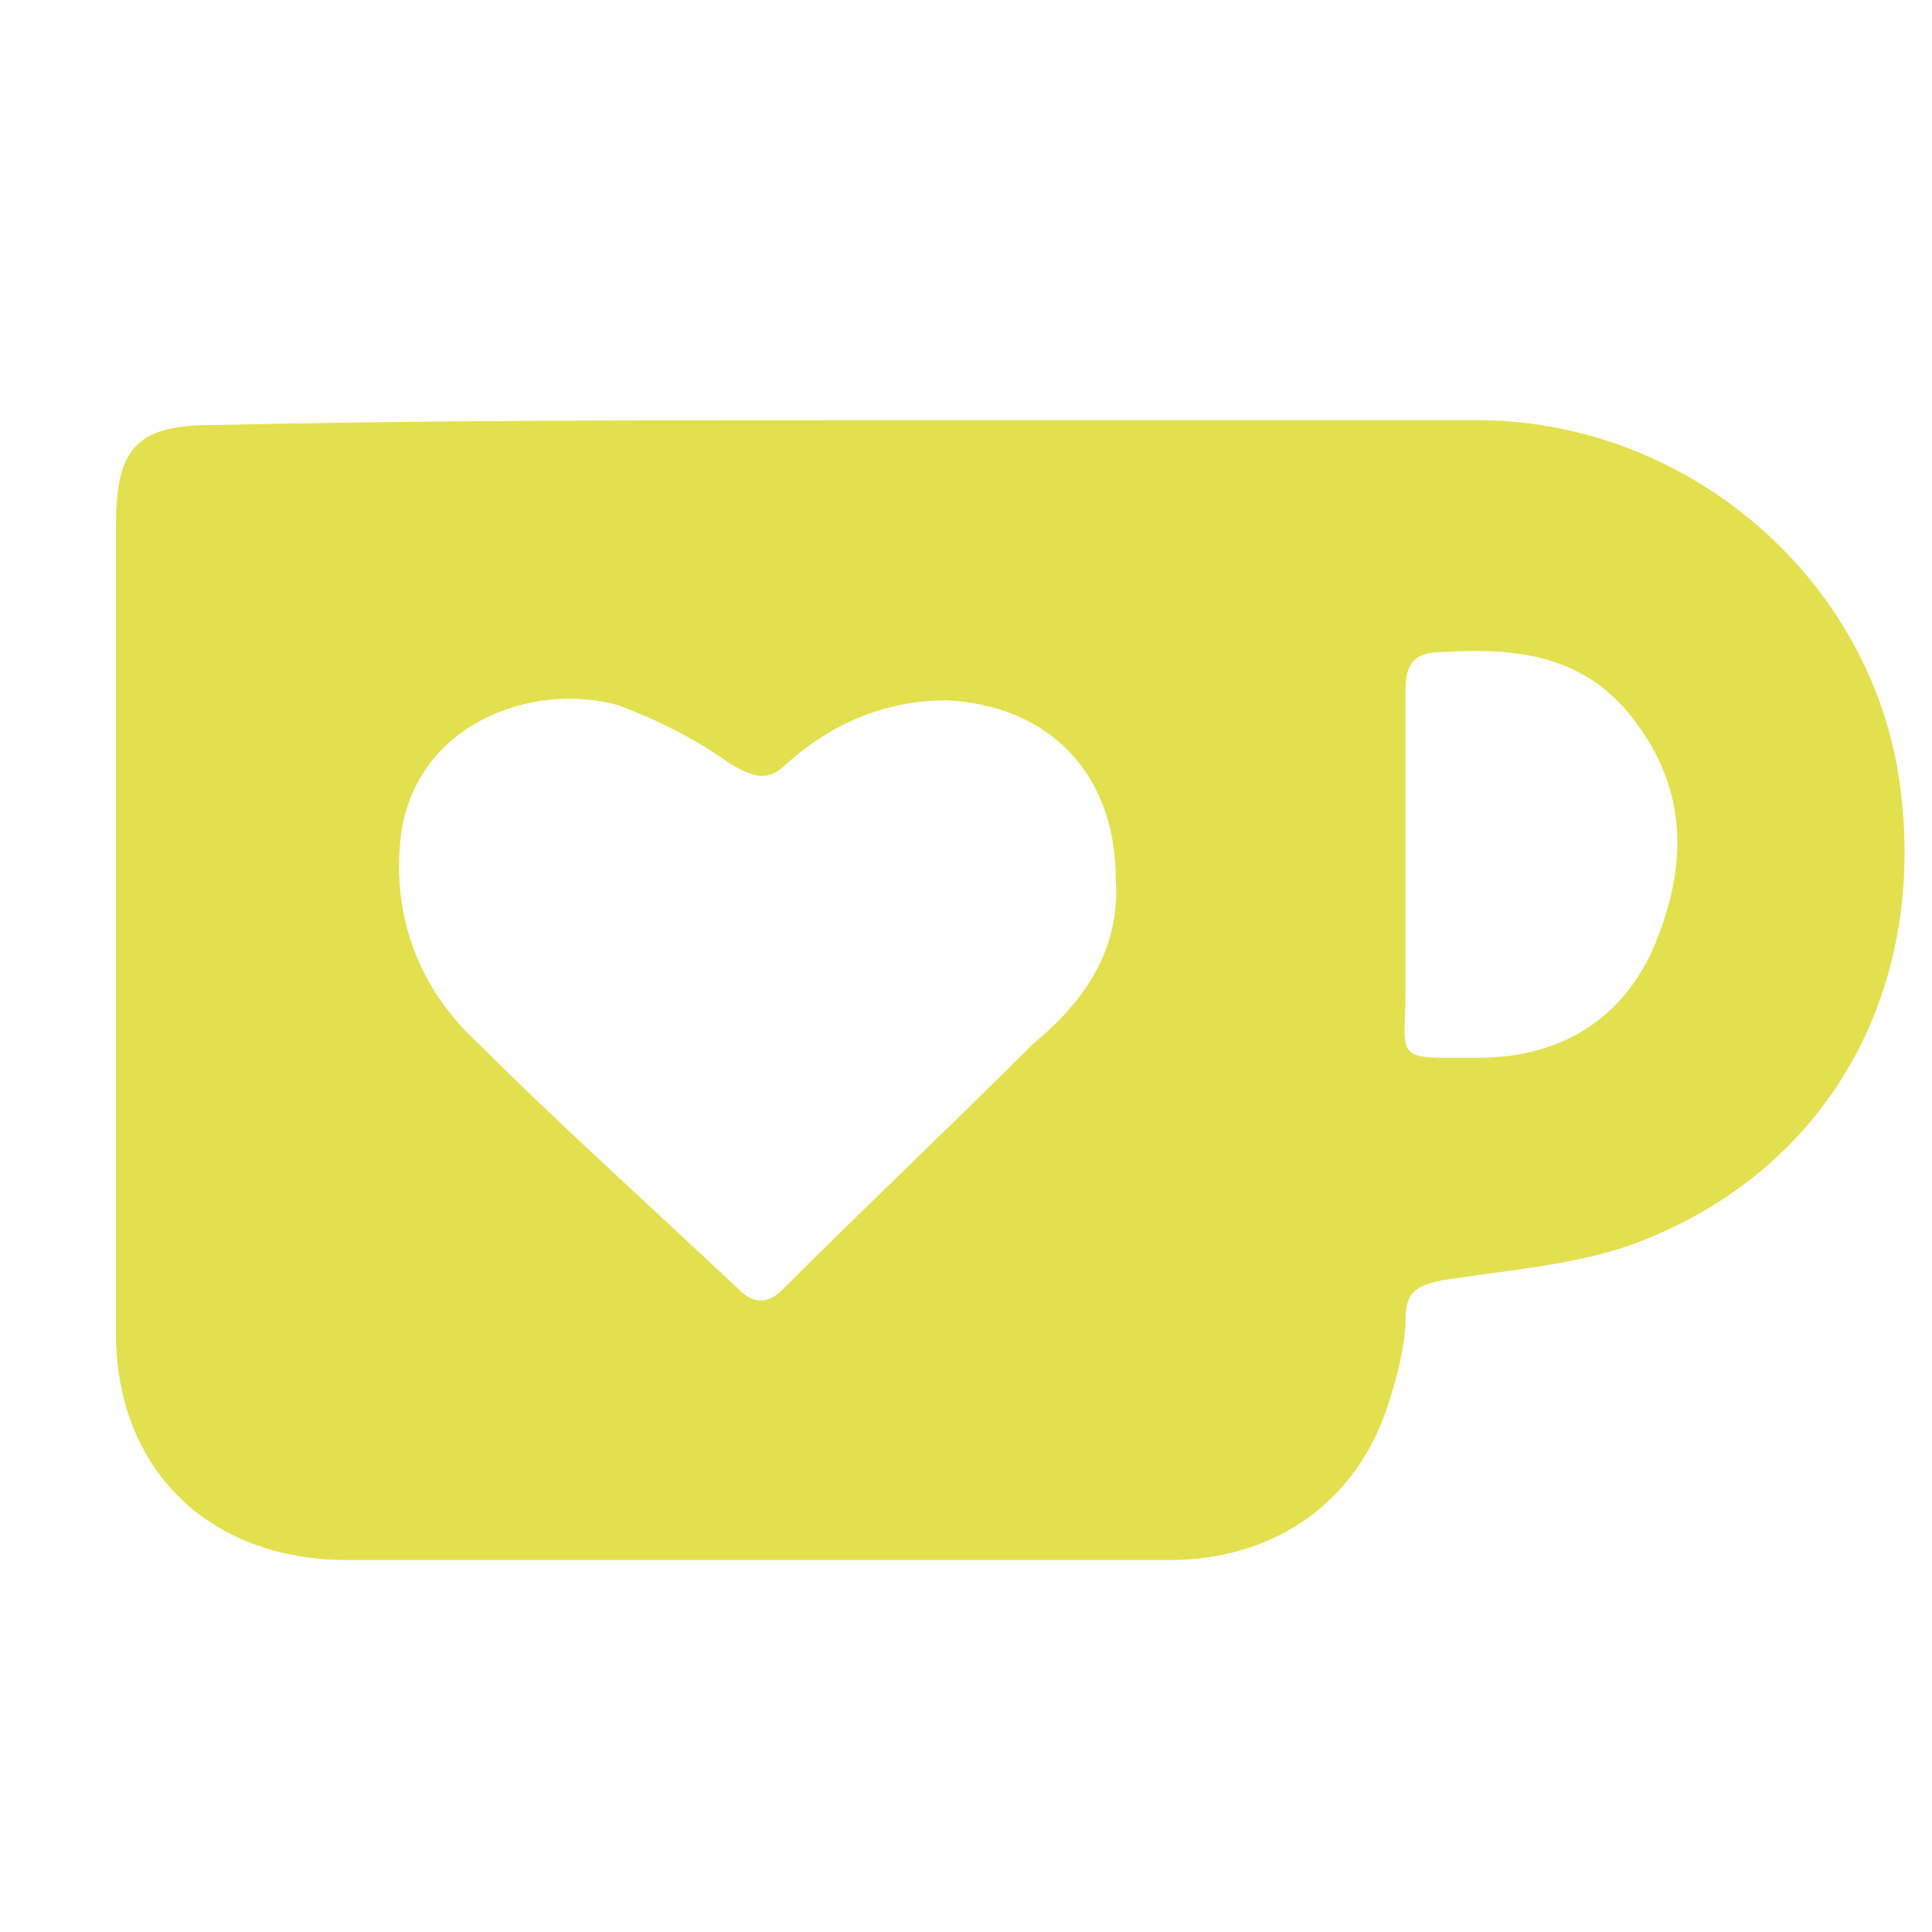
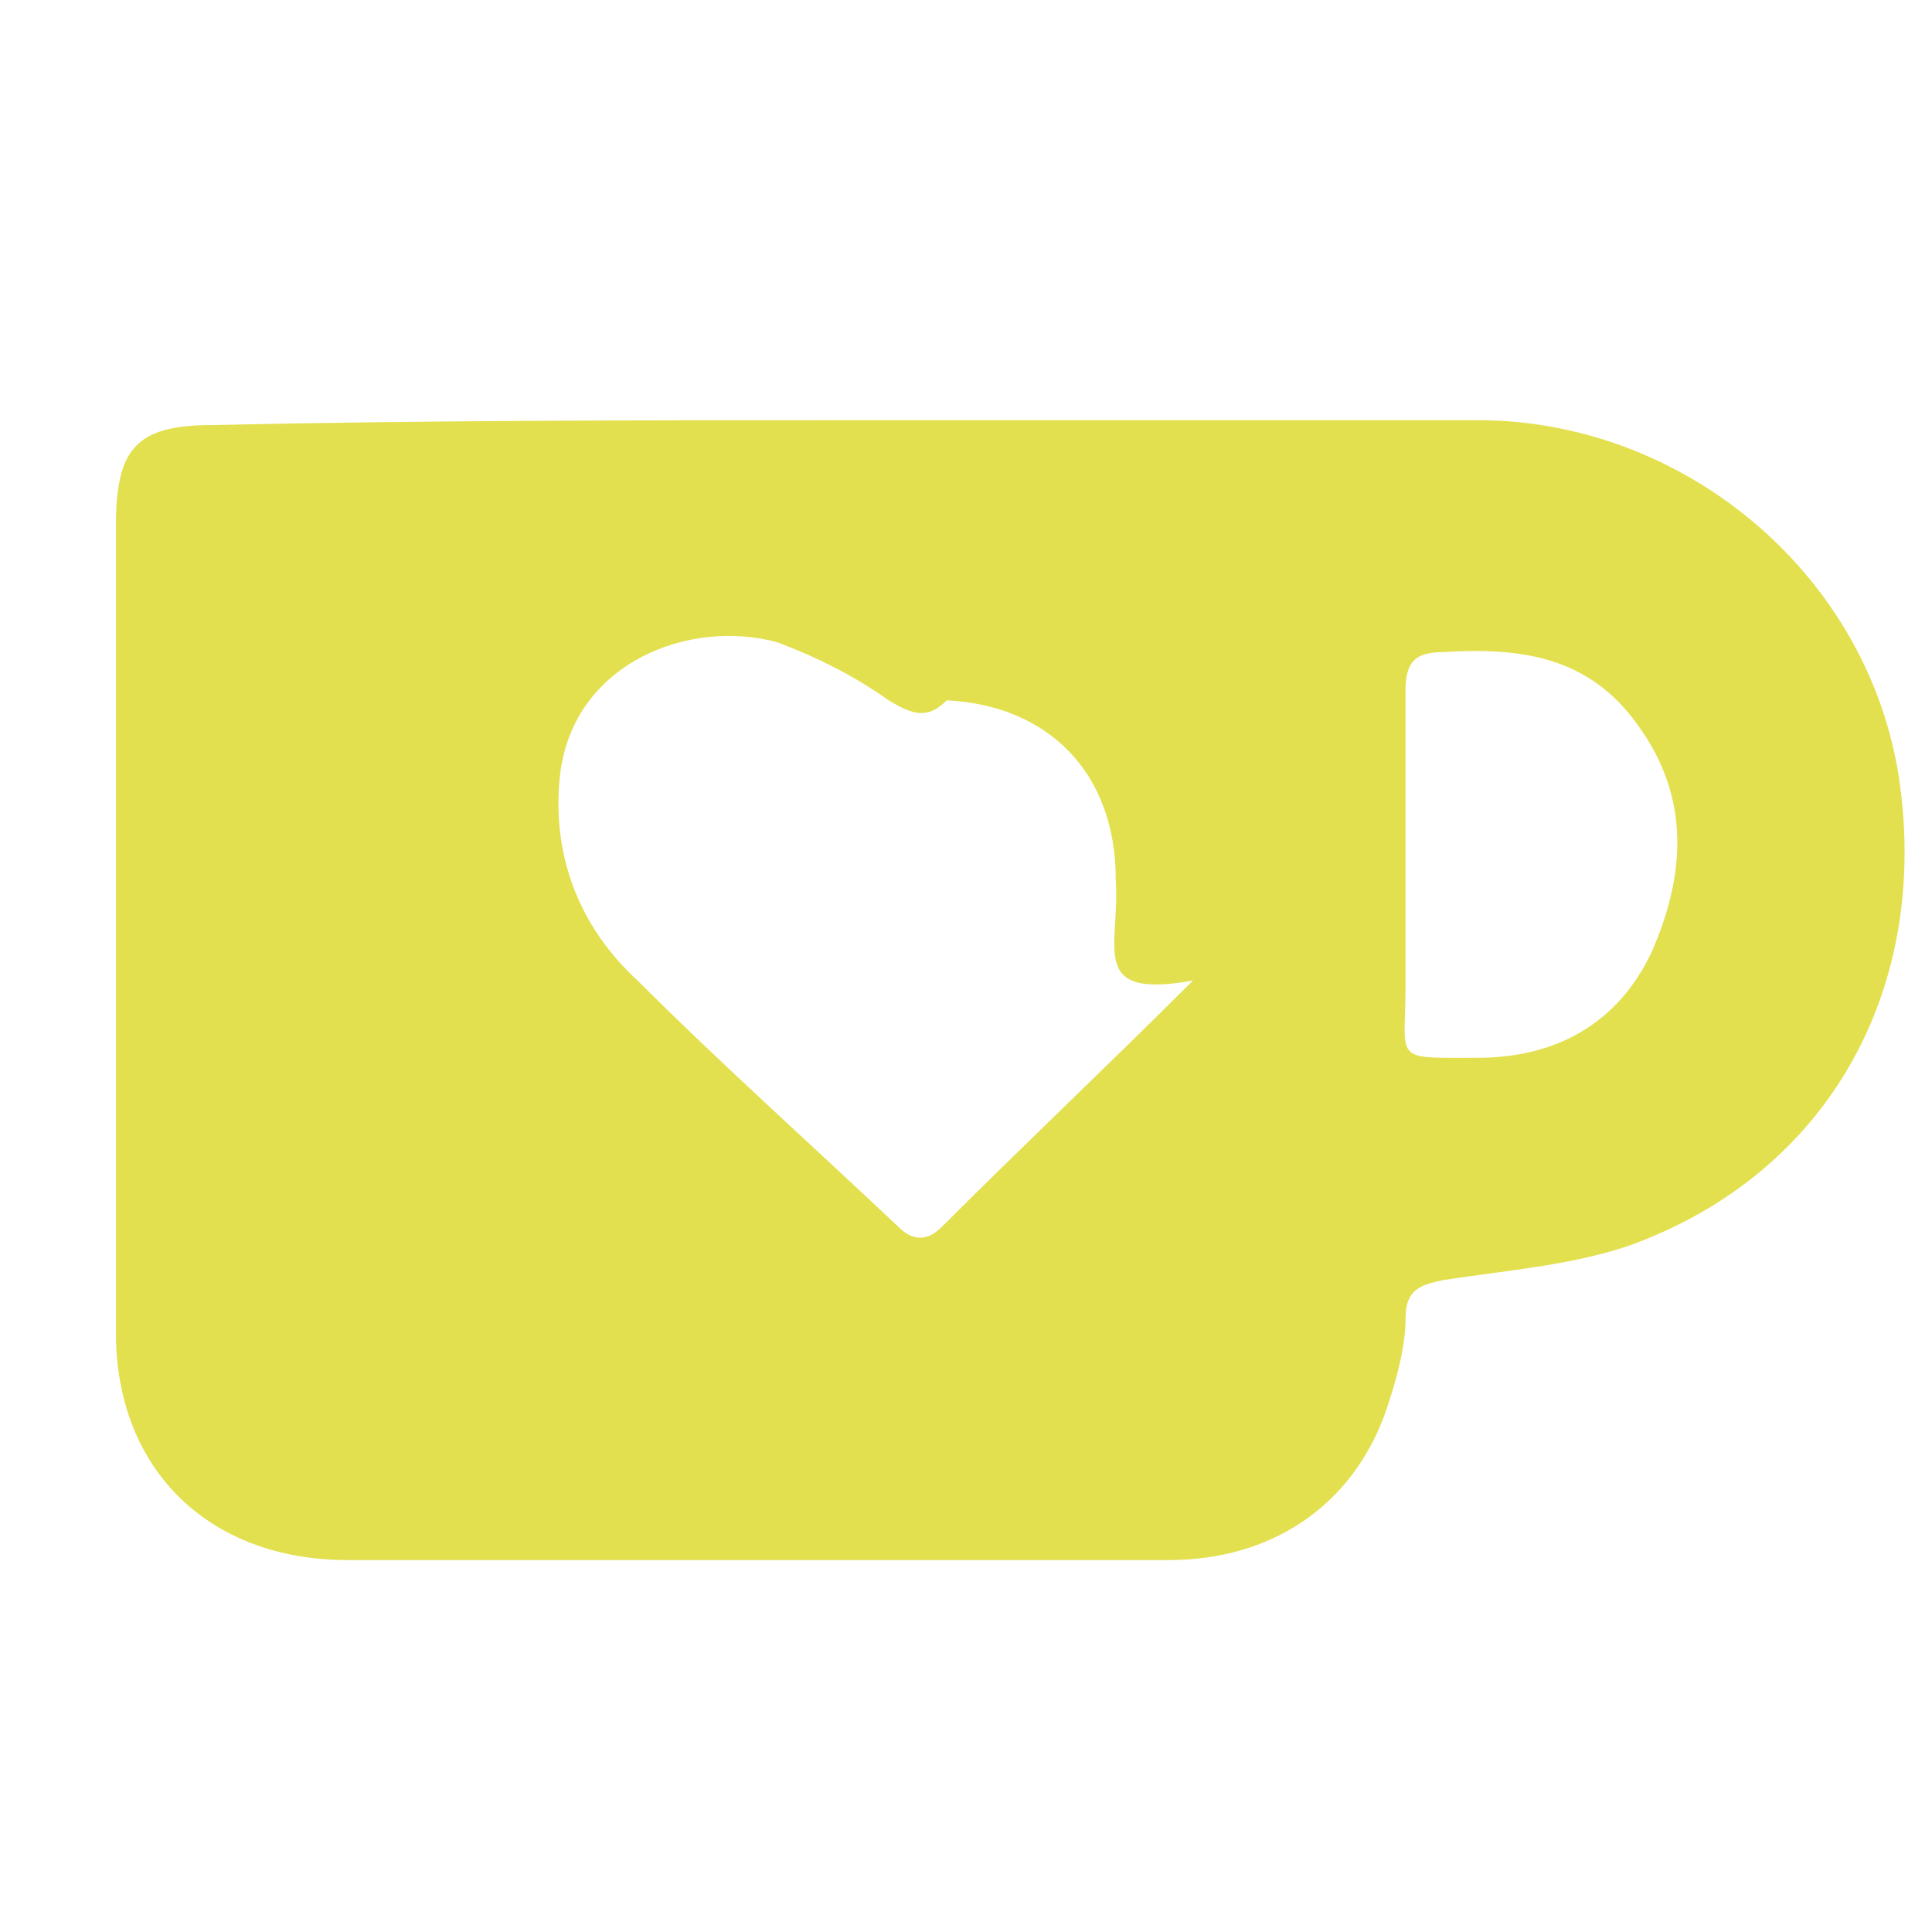
<svg xmlns="http://www.w3.org/2000/svg" xmlns:xlink="http://www.w3.org/1999/xlink" viewBox="0 0 40 40" fill="#e3e04f">
  <symbol id="kofi" viewBox="0 0 40 40">
-     <path d="M17.7,8.7c4.3,0,8.6,0,12.9,0c4.2,0,8,3.1,8.7,7.3c0.7,4.4-1.4,8.3-5.6,9.8c-1.2,0.4-2.5,0.5-3.8,0.7 c-0.5,0.1-0.8,0.2-0.8,0.8c0,0.6-0.2,1.3-0.4,1.9c-0.7,2-2.4,3.1-4.5,3.1c-5.7,0-11.3,0-17,0c-2.9,0-4.8-1.9-4.8-4.7 c0-5.6,0-11.2,0-16.7c0-1.6,0.4-2.1,2-2.1C8.9,8.7,13.3,8.7,17.7,8.7z M23.1,18.2c0-2.2-1.4-3.6-3.5-3.7c-1.3,0-2.4,0.5-3.3,1.3 c-0.4,0.4-0.7,0.3-1.2,0c-0.7-0.5-1.5-0.9-2.3-1.2c-1.8-0.5-4.2,0.4-4.5,2.7c-0.2,1.7,0.4,3.2,1.6,4.3c1.7,1.7,3.6,3.4,5.4,5.1 c0.3,0.3,0.6,0.3,0.9,0c1.7-1.7,3.5-3.4,5.2-5.1C22.5,20.7,23.2,19.6,23.1,18.2z M29.1,17.7c0,0.9,0,1.8,0,2.7 c0,1.6-0.3,1.5,1.5,1.5c1.6,0,2.9-0.7,3.6-2.2c0.7-1.6,0.8-3.2-0.3-4.7c-1-1.4-2.4-1.6-4-1.5c-0.6,0-0.8,0.2-0.8,0.8 C29.1,15.4,29.1,16.5,29.1,17.7z" />
+     <path d="M17.7,8.7c4.3,0,8.6,0,12.9,0c4.2,0,8,3.1,8.7,7.3c0.7,4.4-1.4,8.3-5.6,9.8c-1.2,0.4-2.5,0.5-3.8,0.7 c-0.5,0.1-0.8,0.2-0.8,0.8c0,0.6-0.2,1.3-0.4,1.9c-0.7,2-2.4,3.1-4.5,3.1c-5.7,0-11.3,0-17,0c-2.9,0-4.8-1.9-4.8-4.7 c0-5.6,0-11.2,0-16.7c0-1.6,0.4-2.1,2-2.1C8.9,8.7,13.3,8.7,17.7,8.7z M23.1,18.2c0-2.2-1.4-3.6-3.5-3.7c-0.4,0.4-0.7,0.3-1.2,0c-0.7-0.5-1.5-0.9-2.3-1.2c-1.8-0.5-4.2,0.4-4.5,2.7c-0.2,1.7,0.4,3.2,1.6,4.3c1.7,1.7,3.6,3.4,5.4,5.1 c0.3,0.3,0.6,0.3,0.9,0c1.7-1.7,3.5-3.4,5.2-5.1C22.5,20.7,23.2,19.6,23.1,18.2z M29.1,17.7c0,0.9,0,1.8,0,2.7 c0,1.6-0.3,1.5,1.5,1.5c1.6,0,2.9-0.7,3.6-2.2c0.7-1.6,0.8-3.2-0.3-4.7c-1-1.4-2.4-1.6-4-1.5c-0.6,0-0.8,0.2-0.8,0.8 C29.1,15.4,29.1,16.5,29.1,17.7z" />
  </symbol>
  <use xlink:href="#kofi" />
</svg>